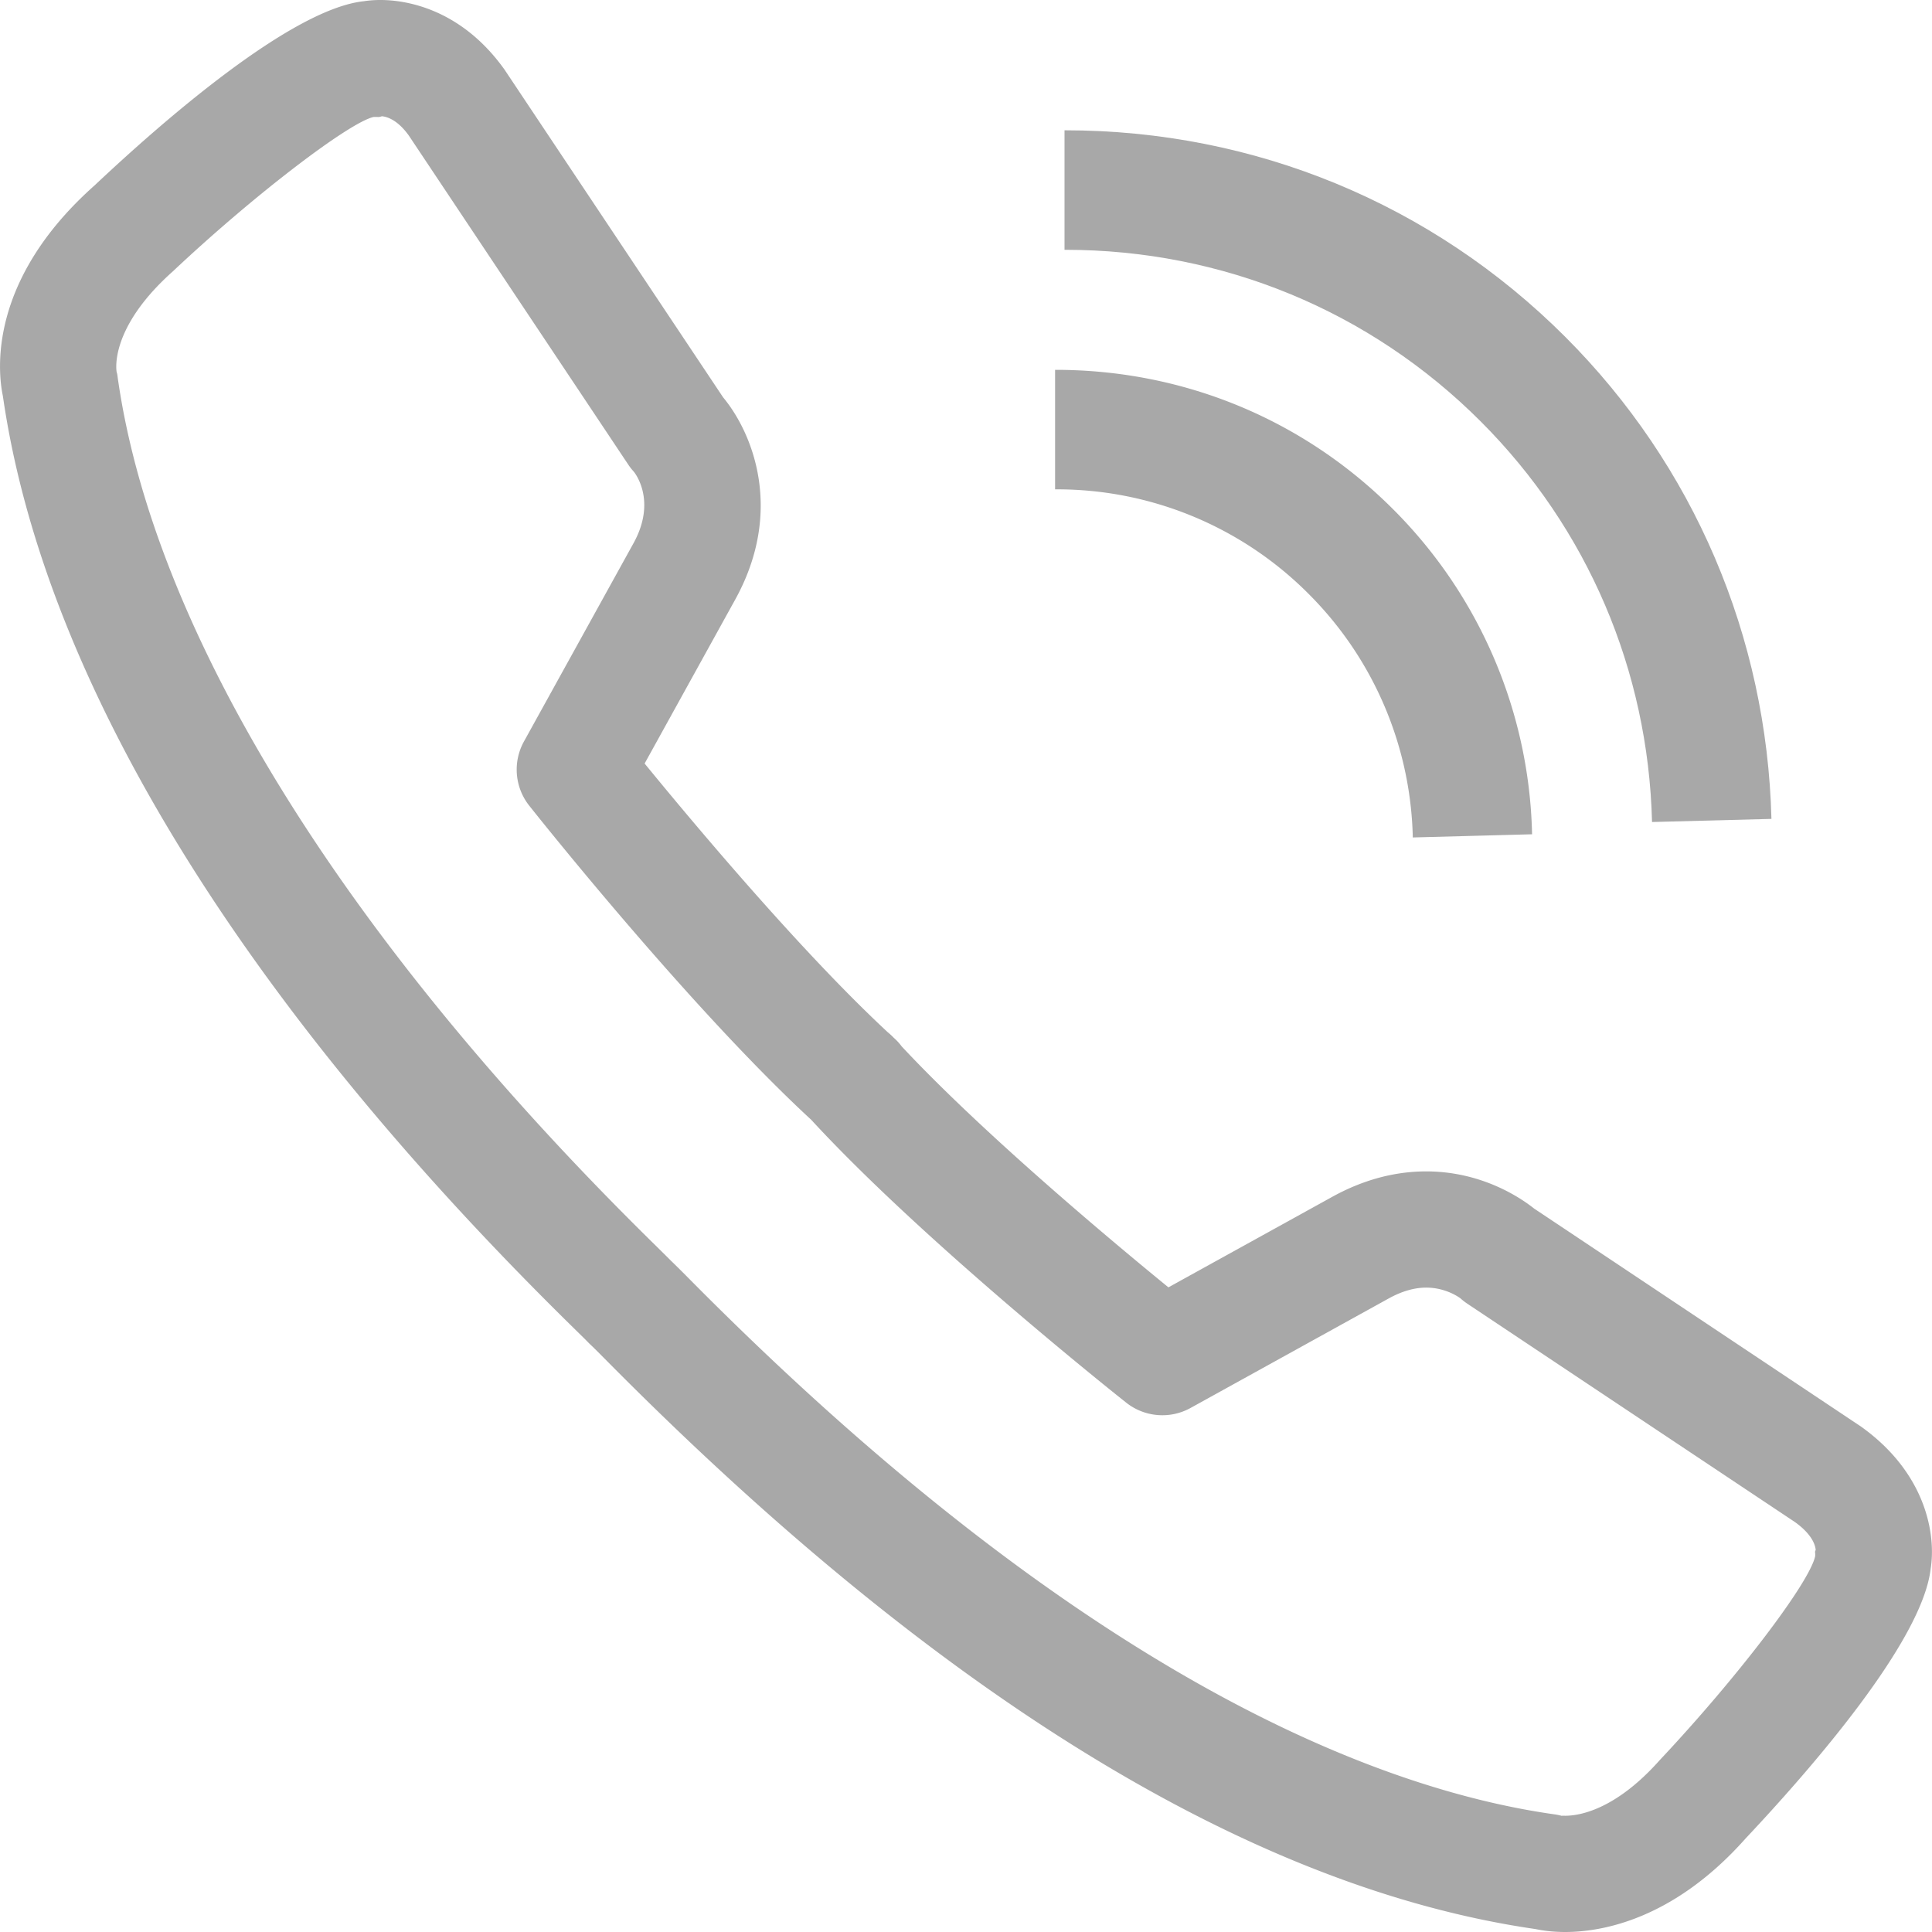
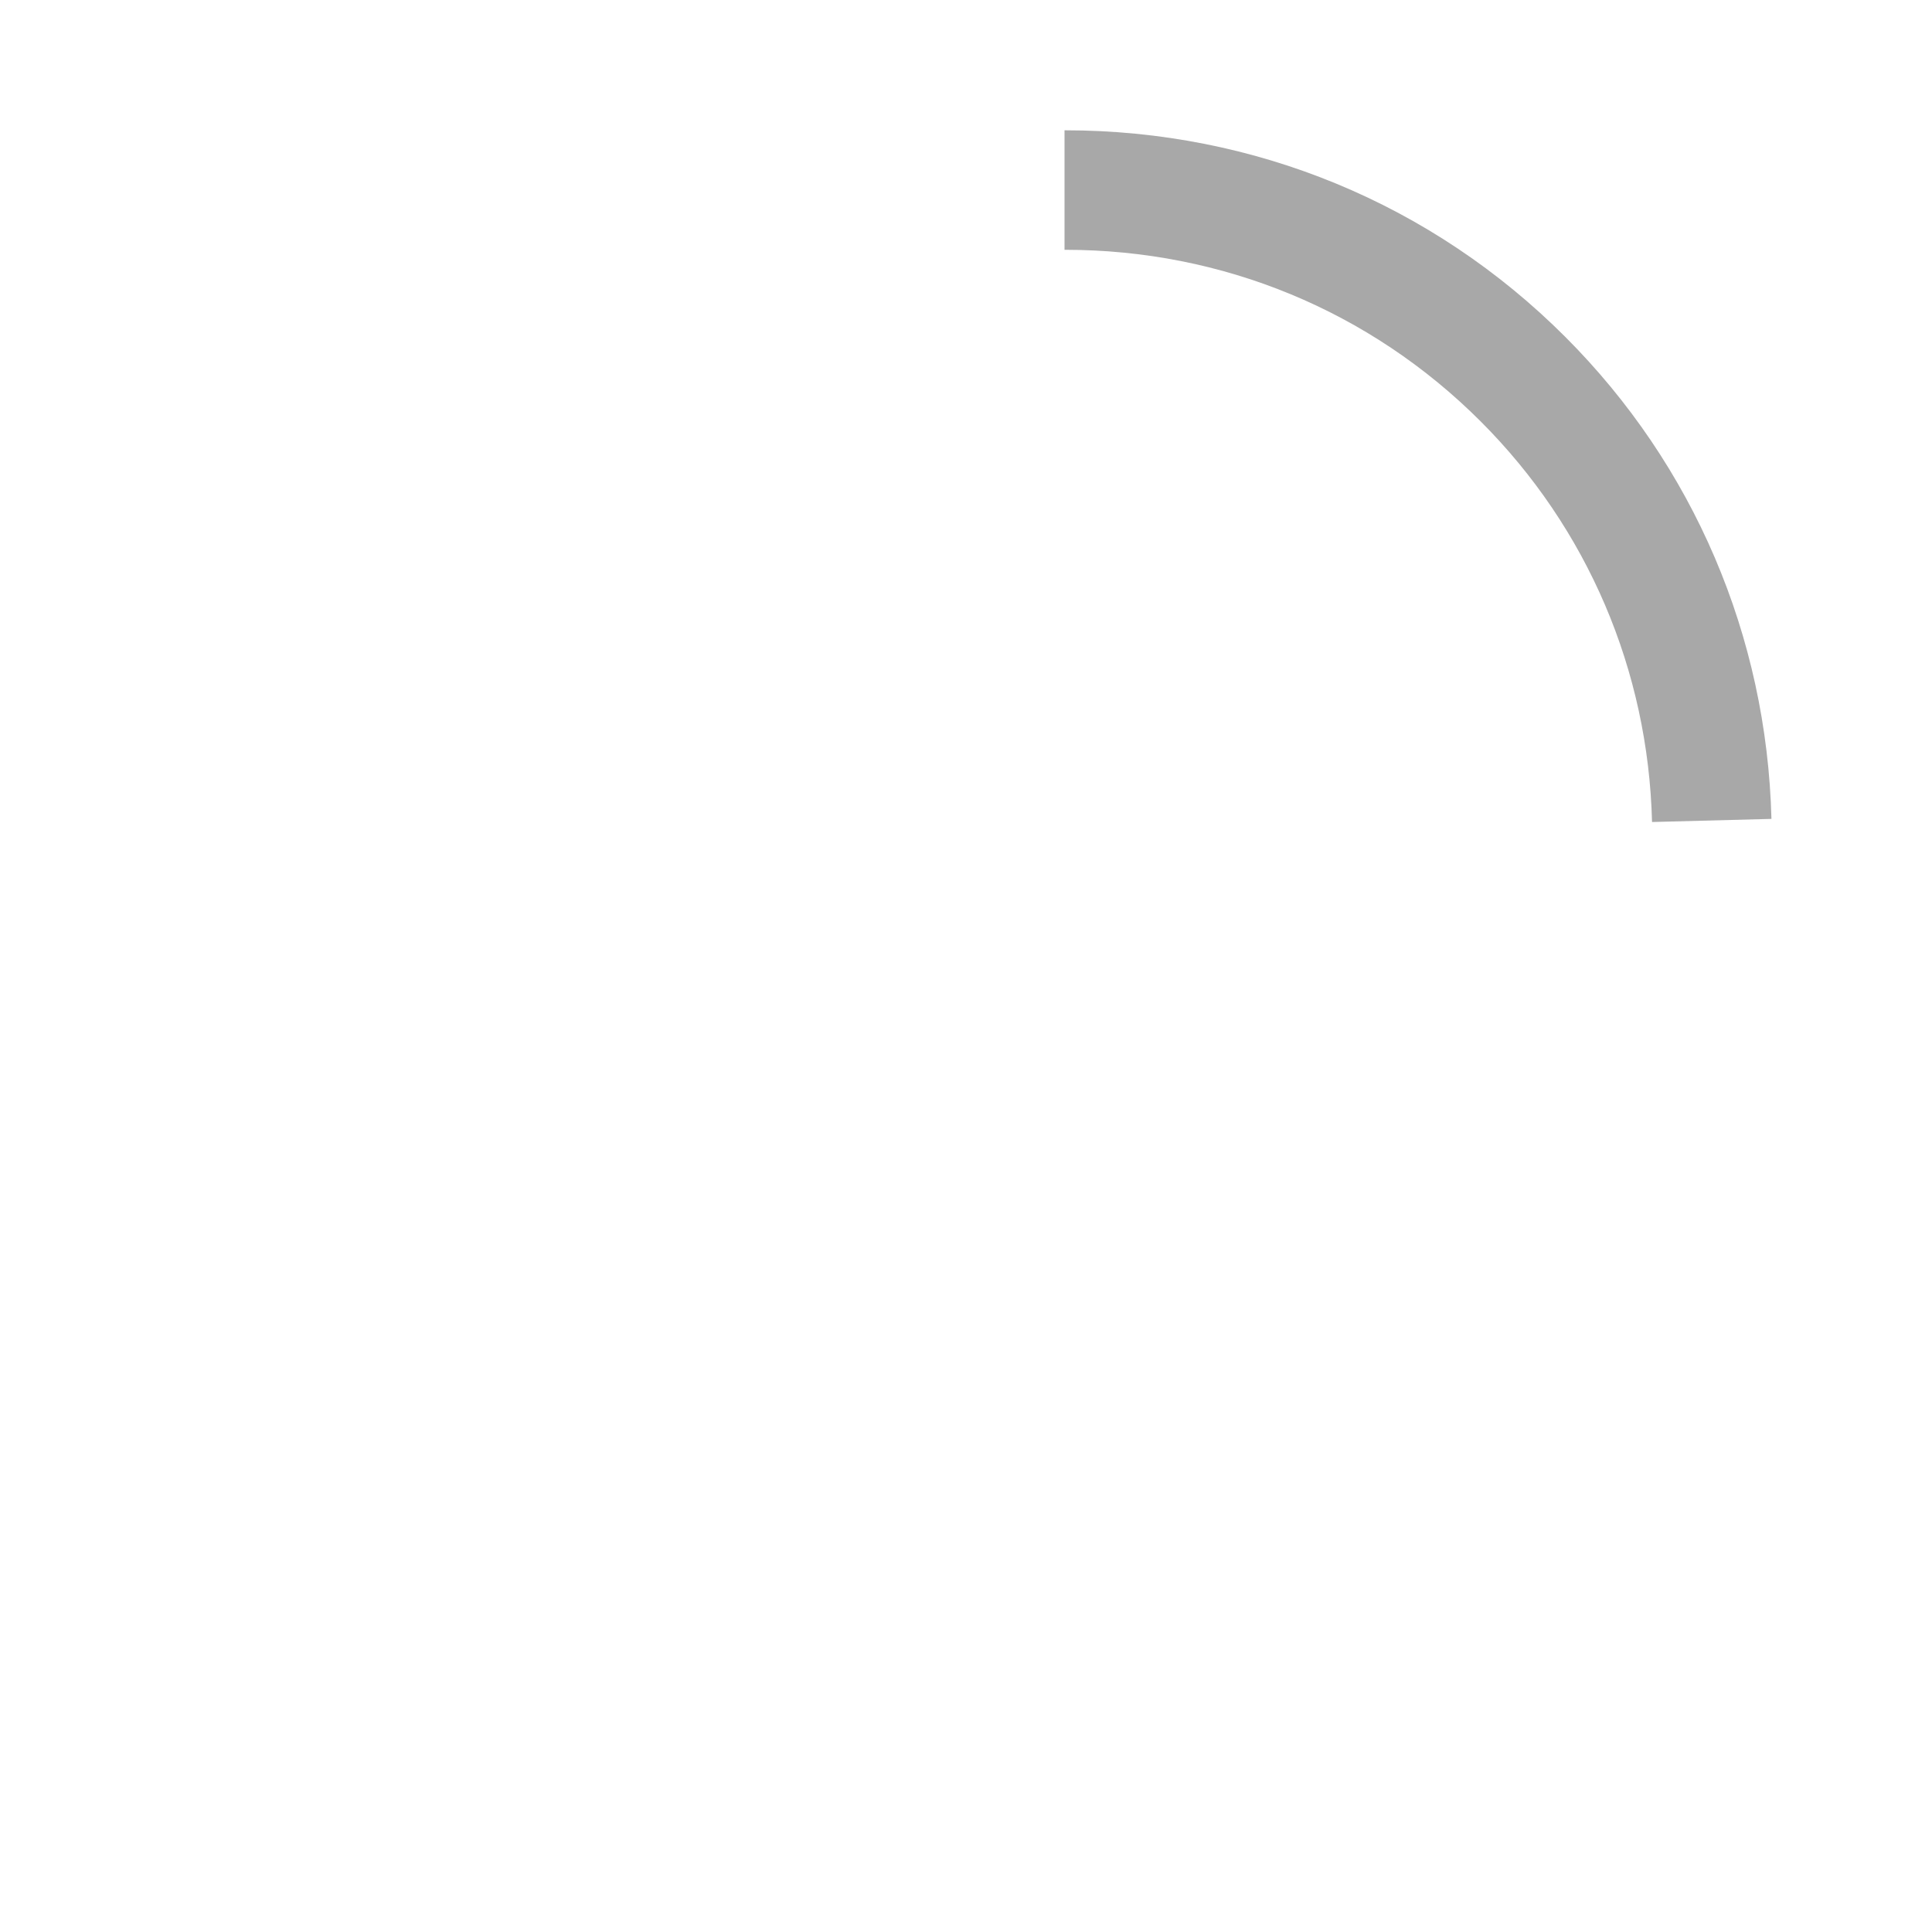
<svg xmlns="http://www.w3.org/2000/svg" width="58.168" height="58.168" viewBox="0 0 58.168 58.168">
-   <path fill="#A8A8A8" d="M47.128 58.168c-.401 0-.707-.048-.895-.088-8.503-1.229-17.874-6.947-27.854-16.998-.28-.282-.483-.488-.604-.601a1.656 1.656 0 0 1-.073-.072c-.071-.074-.205-.204-.392-.388C7.273 30.182 1.319 20.469.087 11.926c-.155-.739-.455-3.487 2.763-6.346C4.938 3.613 8.772.278 10.943.038A3.3 3.3 0 0 1 11.459 0c.672 0 2.382.204 3.731 2.096l6.581 9.867c.873 1.05 1.845 3.387.374 6.071l-2.737 4.954c1.431 1.751 4.693 5.65 7.319 8.089.064.053.125.108.183.169.09.079.17.167.239.26 2.442 2.615 6.293 5.835 8.029 7.253l4.949-2.734c.918-.503 1.862-.757 2.812-.757 1.681 0 2.854.804 3.247 1.117l9.838 6.561c1.997 1.423 2.265 3.297 2.103 4.29-.251 2.174-3.579 5.999-5.574 8.119-2.169 2.442-4.331 2.813-5.425 2.813zM20.195 37.952c.144.137.369.362.668.664 11.784 11.868 20.61 15.256 25.939 16.01.079.011.157.027.234.049-.039-.012.02-.007.091-.007.407 0 1.5-.163 2.844-1.675 2.339-2.488 4.51-5.34 4.68-6.142.007-.161-.022-.089.015-.187-.011-.134-.097-.461-.627-.84l-9.866-6.576a1.898 1.898 0 0 1-.206-.161s.001 0 0 0c-.002 0-.413-.32-1.026-.32-.355 0-.733.108-1.124.323l-5.975 3.302a1.753 1.753 0 0 1-1.934-.161c-.247-.195-6.1-4.843-9.476-8.508l-.003-.004c-3.663-3.379-8.299-9.214-8.494-9.461a1.75 1.75 0 0 1-.16-1.934l3.304-5.979c.713-1.303.007-2.14 0-2.148a1.65 1.65 0 0 1-.16-.204l-6.609-9.91c-.342-.479-.662-.57-.813-.583-.09.031-.09.021-.188.021l-.061.001c-.733.163-3.585 2.334-6.036 4.641-1.921 1.708-1.71 2.983-1.7 3.037.022.077.021.084.031.163 1.085 7.679 6.845 16.969 16.219 26.159.195.193.342.337.433.43zM42.536 25.214a10.696 10.696 0 0 0-3.143-7.34 10.683 10.683 0 0 0-7.609-3.141h-.018v-3.598h.016c3.847 0 7.453 1.489 10.157 4.193a14.26 14.26 0 0 1 4.188 9.79l-3.591.096z" />
  <path fill="#A8A8A8" d="M49.739 24.749c-.115-4.568-1.942-8.845-5.159-12.061-3.332-3.332-7.775-5.167-12.512-5.167h-.018V3.924l.018-.001c5.7 0 11.048 2.209 15.059 6.22 3.867 3.868 6.067 9.015 6.207 14.512l-3.595.094z" />
</svg>